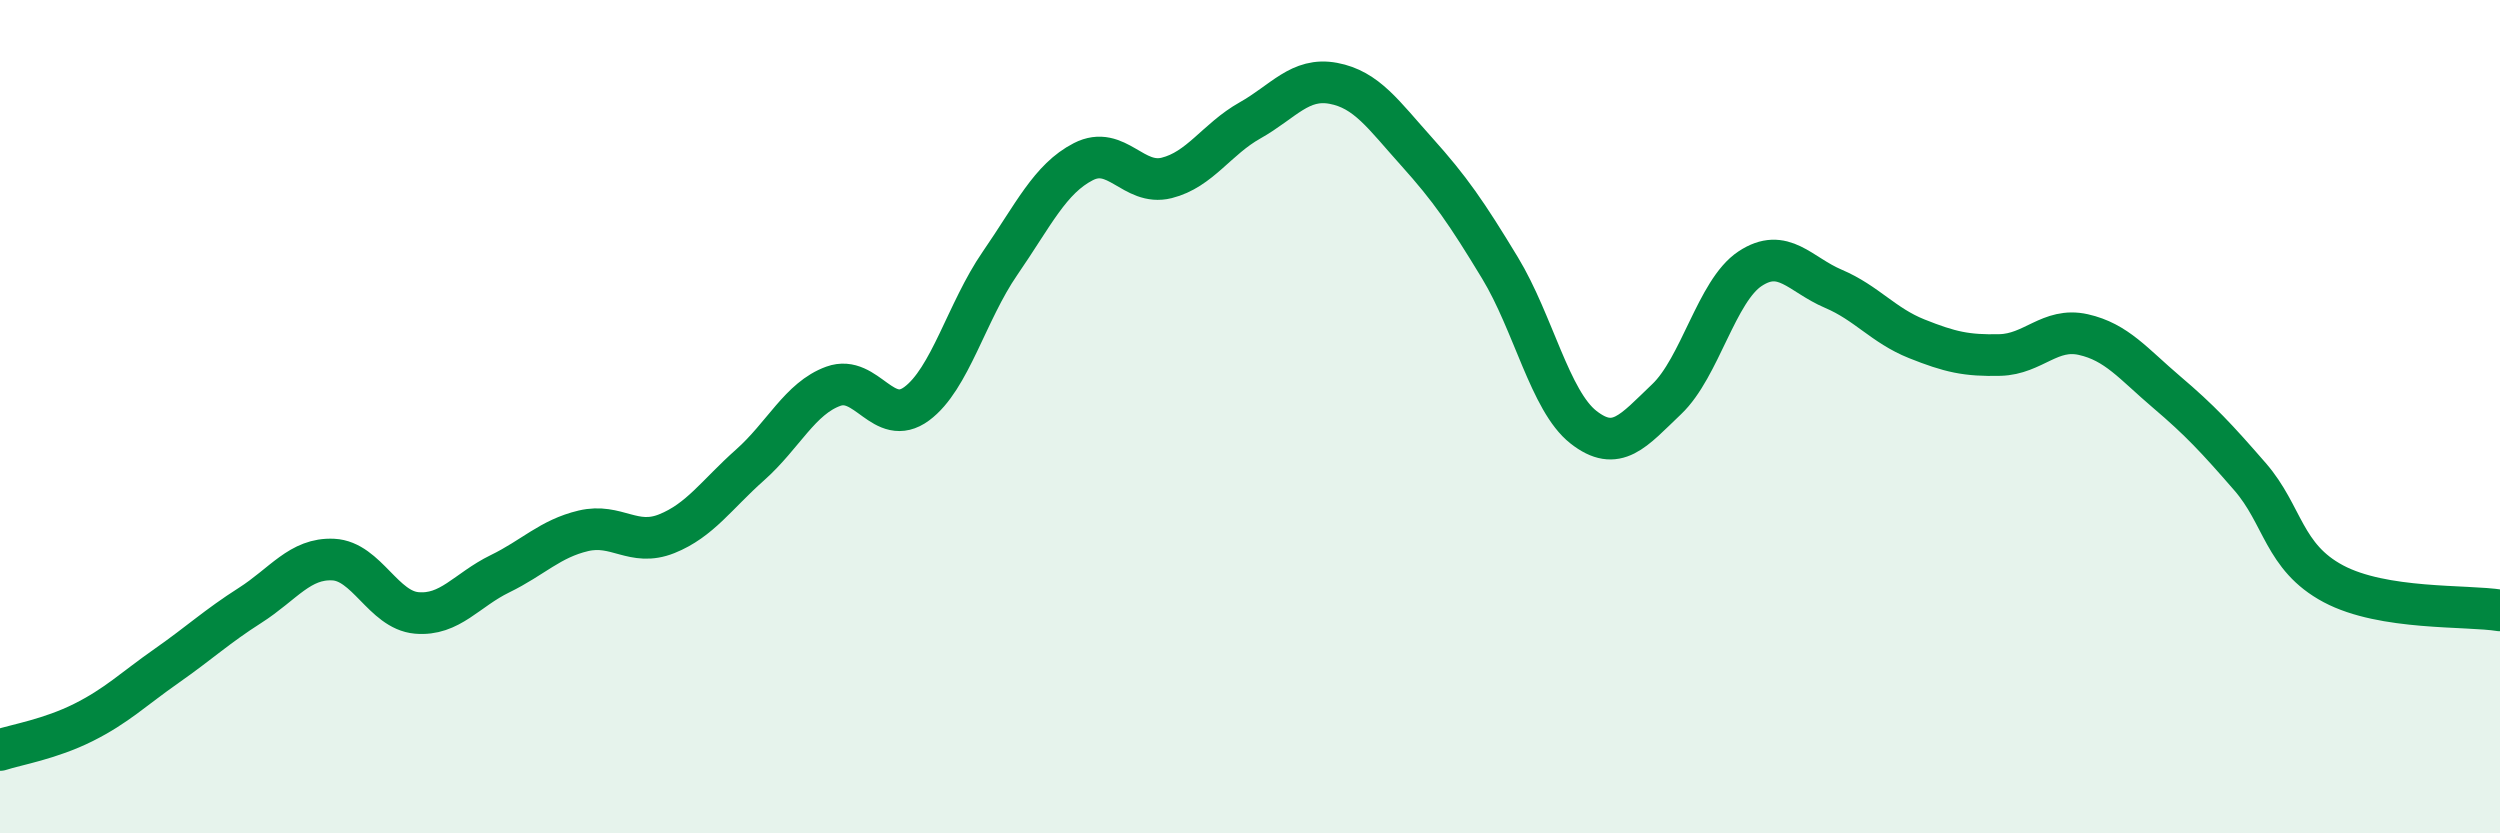
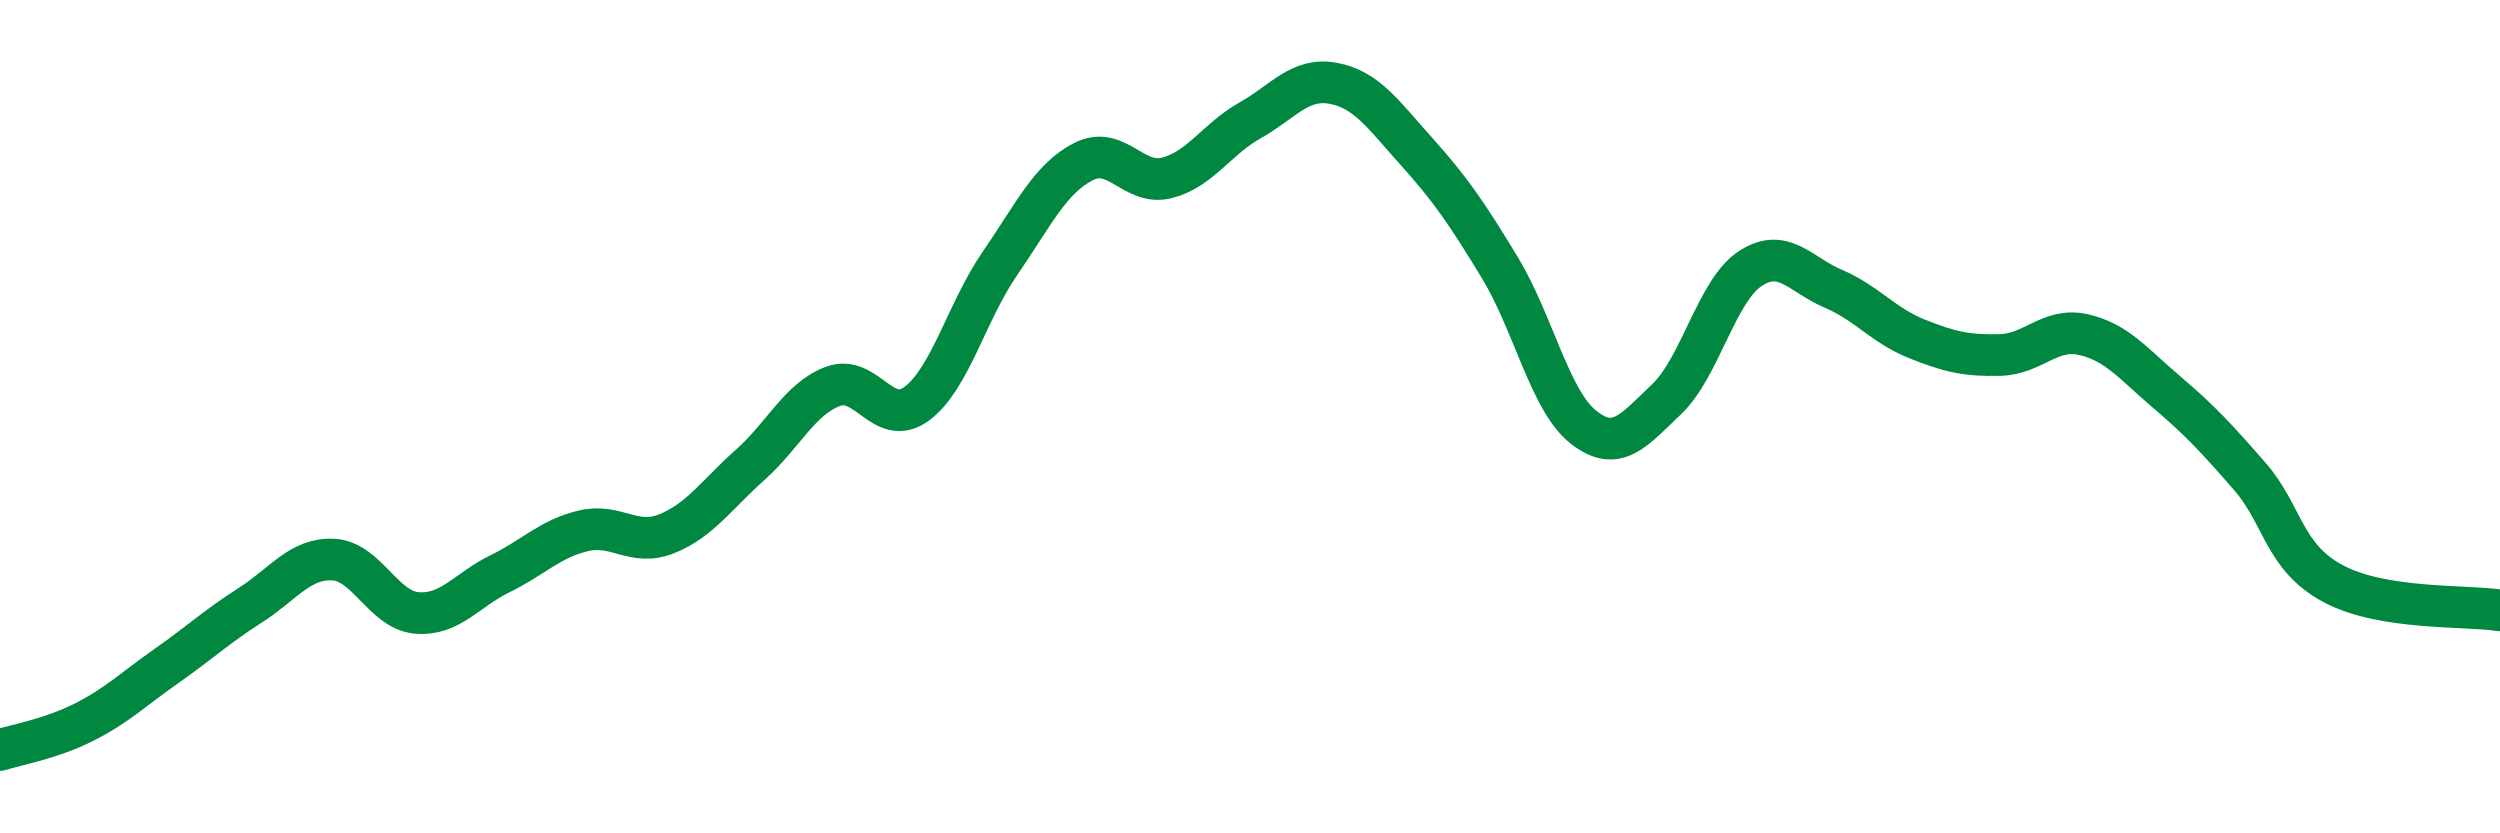
<svg xmlns="http://www.w3.org/2000/svg" width="60" height="20" viewBox="0 0 60 20">
-   <path d="M 0,18 C 0.4,17.87 1.2,17.74 2,17.34 C 2.8,16.94 3.2,16.54 4,15.98 C 4.8,15.42 5.2,15.04 6,14.53 C 6.8,14.02 7.2,13.39 8,13.43 C 8.8,13.47 9.2,14.64 10,14.71 C 10.8,14.78 11.2,14.16 12,13.77 C 12.8,13.38 13.2,12.93 14,12.74 C 14.8,12.55 15.2,13.13 16,12.81 C 16.8,12.49 17.2,11.87 18,11.16 C 18.8,10.45 19.2,9.56 20,9.27 C 20.8,8.98 21.2,10.28 22,9.69 C 22.8,9.1 23.2,7.48 24,6.32 C 24.8,5.16 25.2,4.29 26,3.88 C 26.8,3.47 27.2,4.47 28,4.27 C 28.8,4.07 29.2,3.34 30,2.89 C 30.8,2.44 31.2,1.85 32,2 C 32.8,2.15 33.2,2.75 34,3.64 C 34.8,4.53 35.2,5.11 36,6.43 C 36.8,7.75 37.2,9.62 38,10.25 C 38.8,10.88 39.2,10.34 40,9.58 C 40.8,8.82 41.2,6.98 42,6.45 C 42.8,5.92 43.2,6.59 44,6.93 C 44.8,7.27 45.2,7.81 46,8.13 C 46.8,8.45 47.2,8.54 48,8.52 C 48.8,8.5 49.2,7.85 50,8.03 C 50.8,8.21 51.2,8.73 52,9.41 C 52.8,10.09 53.2,10.52 54,11.44 C 54.8,12.36 54.8,13.37 56,14.01 C 57.2,14.65 59.2,14.52 60,14.65L60 20L0 20Z" fill="#008740" opacity="0.1" stroke-linecap="round" stroke-linejoin="round" />
  <path d="M 0,18 C 0.4,17.87 1.2,17.74 2,17.34 C 2.8,16.94 3.2,16.54 4,15.98 C 4.8,15.42 5.2,15.04 6,14.53 C 6.8,14.02 7.2,13.39 8,13.43 C 8.8,13.47 9.2,14.64 10,14.71 C 10.8,14.78 11.2,14.16 12,13.77 C 12.8,13.38 13.2,12.93 14,12.74 C 14.8,12.55 15.2,13.13 16,12.81 C 16.8,12.49 17.2,11.87 18,11.16 C 18.8,10.45 19.2,9.56 20,9.27 C 20.8,8.98 21.2,10.28 22,9.69 C 22.8,9.1 23.2,7.48 24,6.32 C 24.8,5.16 25.2,4.29 26,3.88 C 26.8,3.47 27.2,4.47 28,4.27 C 28.8,4.07 29.2,3.34 30,2.89 C 30.8,2.44 31.2,1.85 32,2 C 32.8,2.15 33.2,2.75 34,3.64 C 34.8,4.53 35.2,5.11 36,6.43 C 36.8,7.75 37.2,9.62 38,10.25 C 38.8,10.88 39.2,10.34 40,9.58 C 40.8,8.82 41.2,6.98 42,6.45 C 42.8,5.92 43.2,6.59 44,6.93 C 44.8,7.27 45.2,7.81 46,8.13 C 46.8,8.45 47.2,8.54 48,8.52 C 48.8,8.5 49.2,7.85 50,8.03 C 50.8,8.21 51.2,8.73 52,9.41 C 52.8,10.09 53.2,10.52 54,11.44 C 54.8,12.36 54.8,13.37 56,14.01 C 57.2,14.65 59.2,14.52 60,14.65" stroke="#008740" stroke-width="1" fill="none" stroke-linecap="round" stroke-linejoin="round" />
</svg>